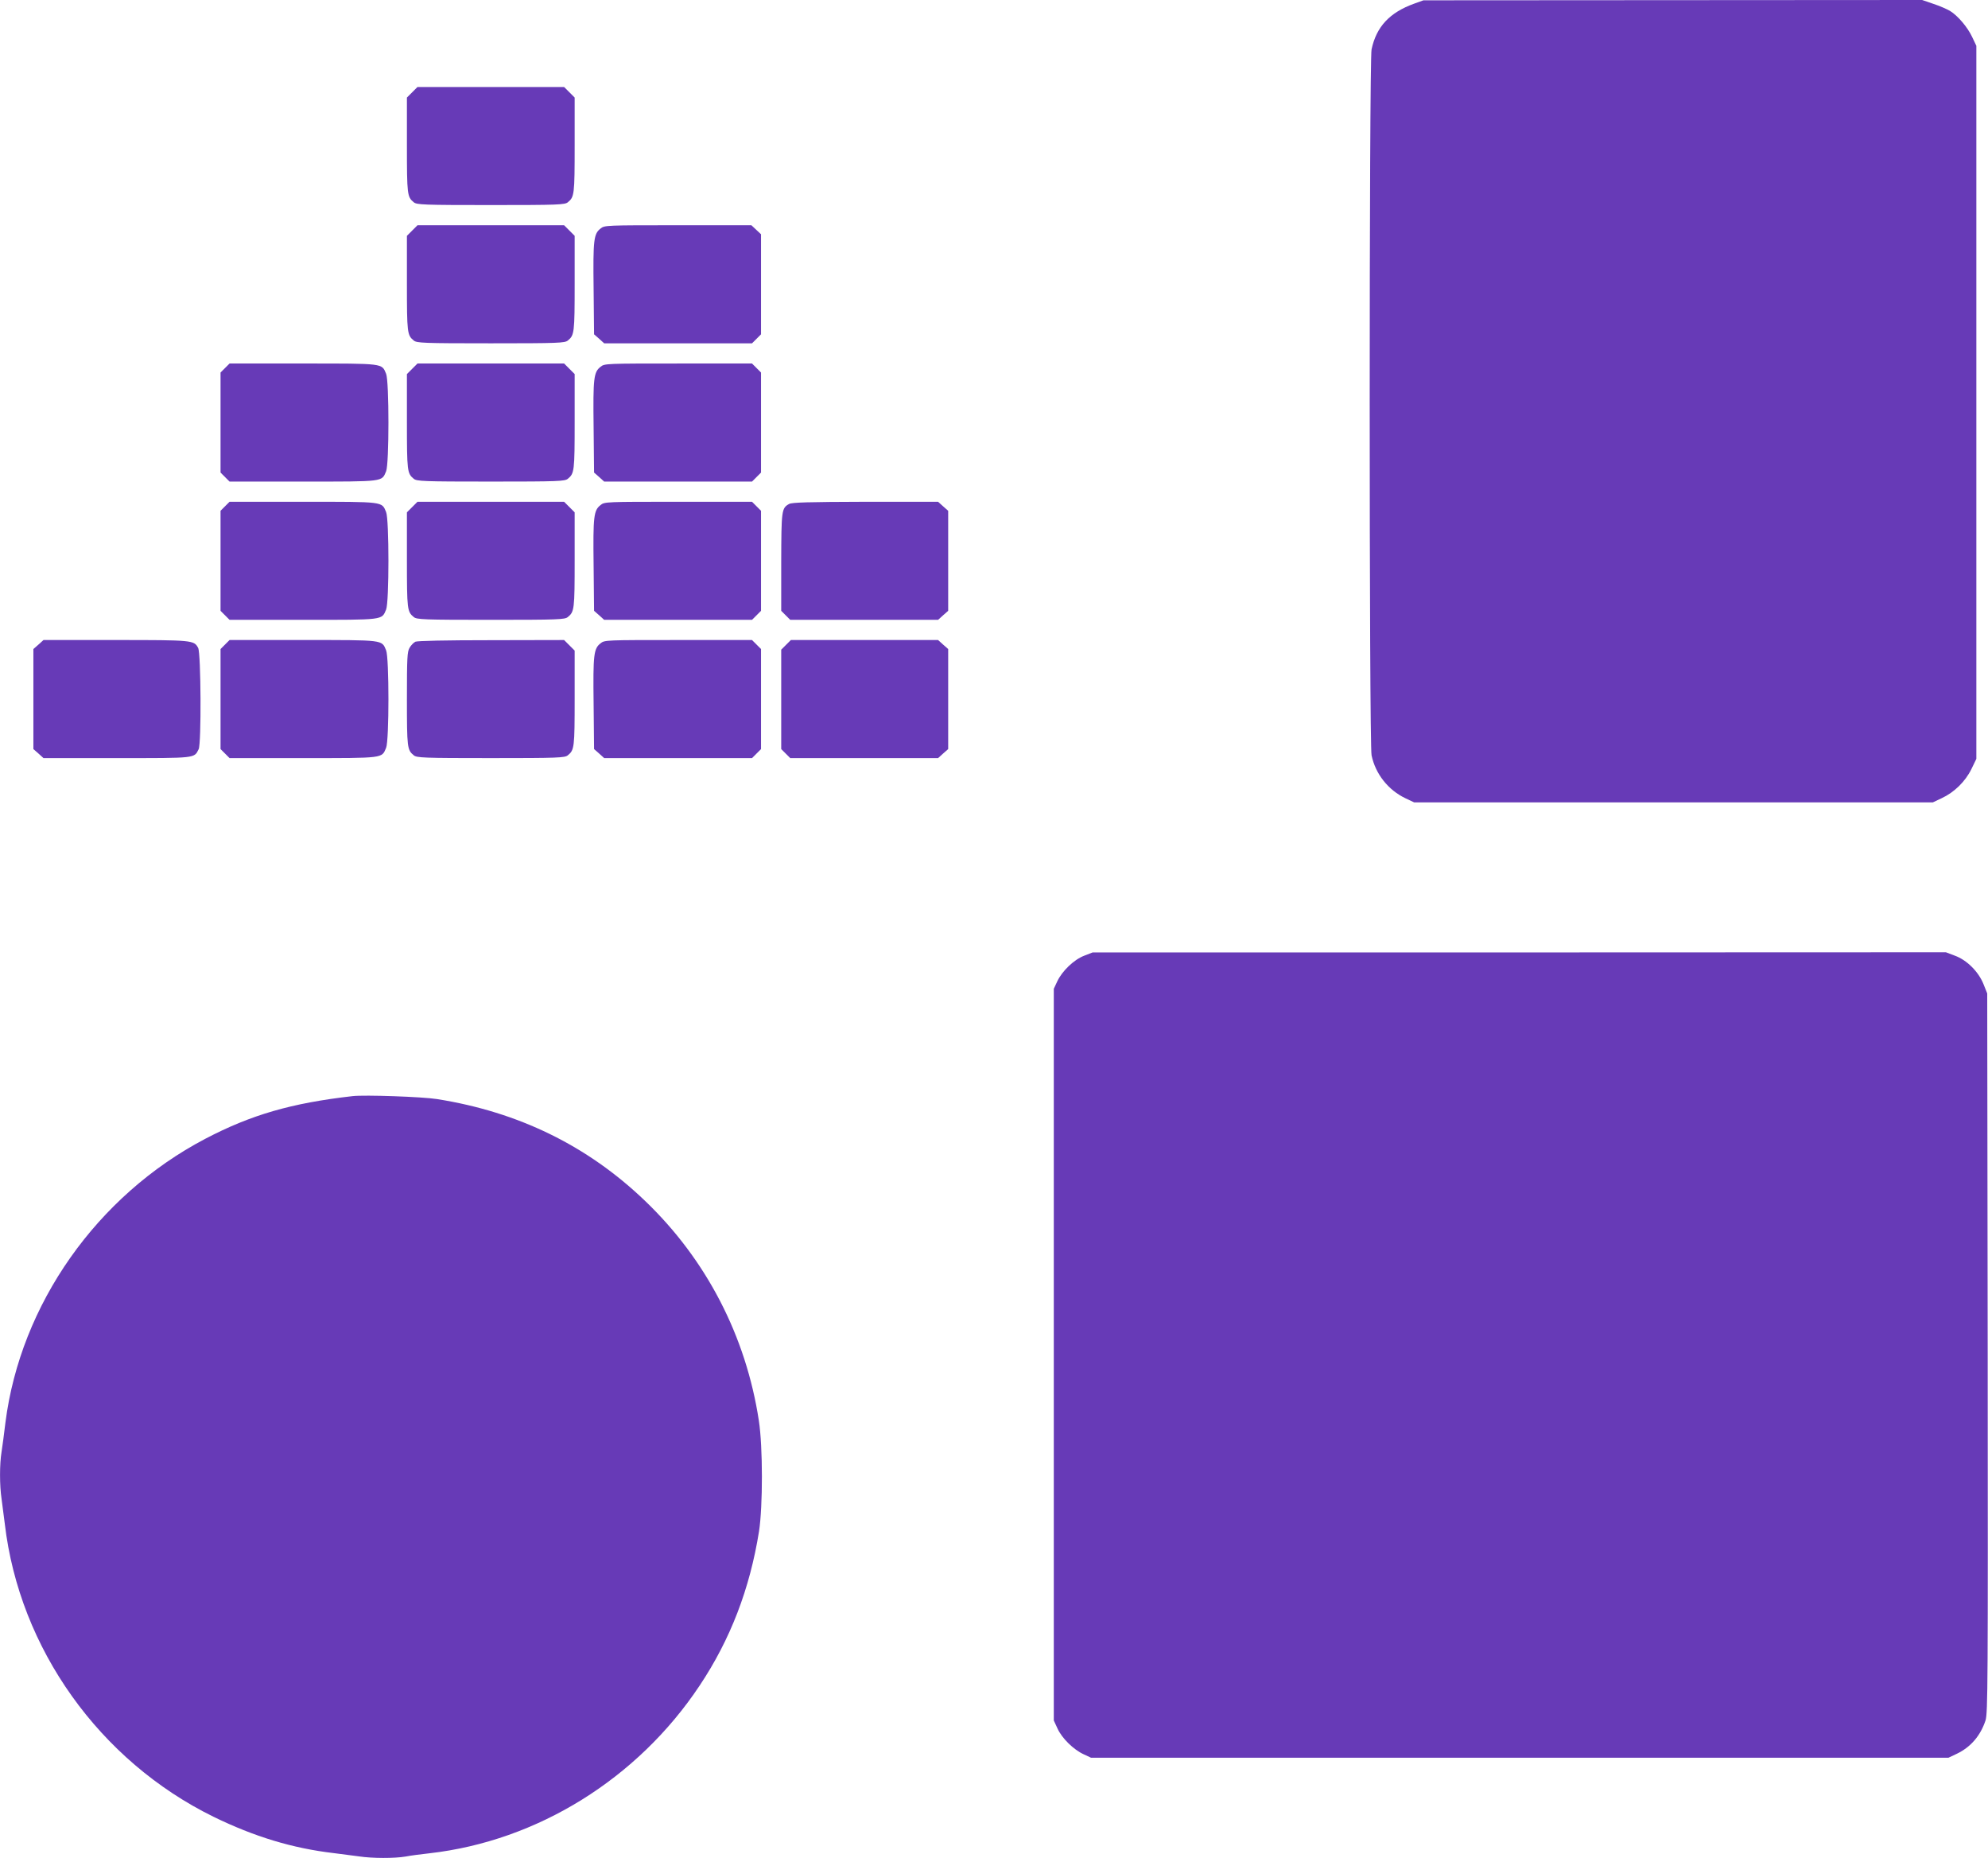
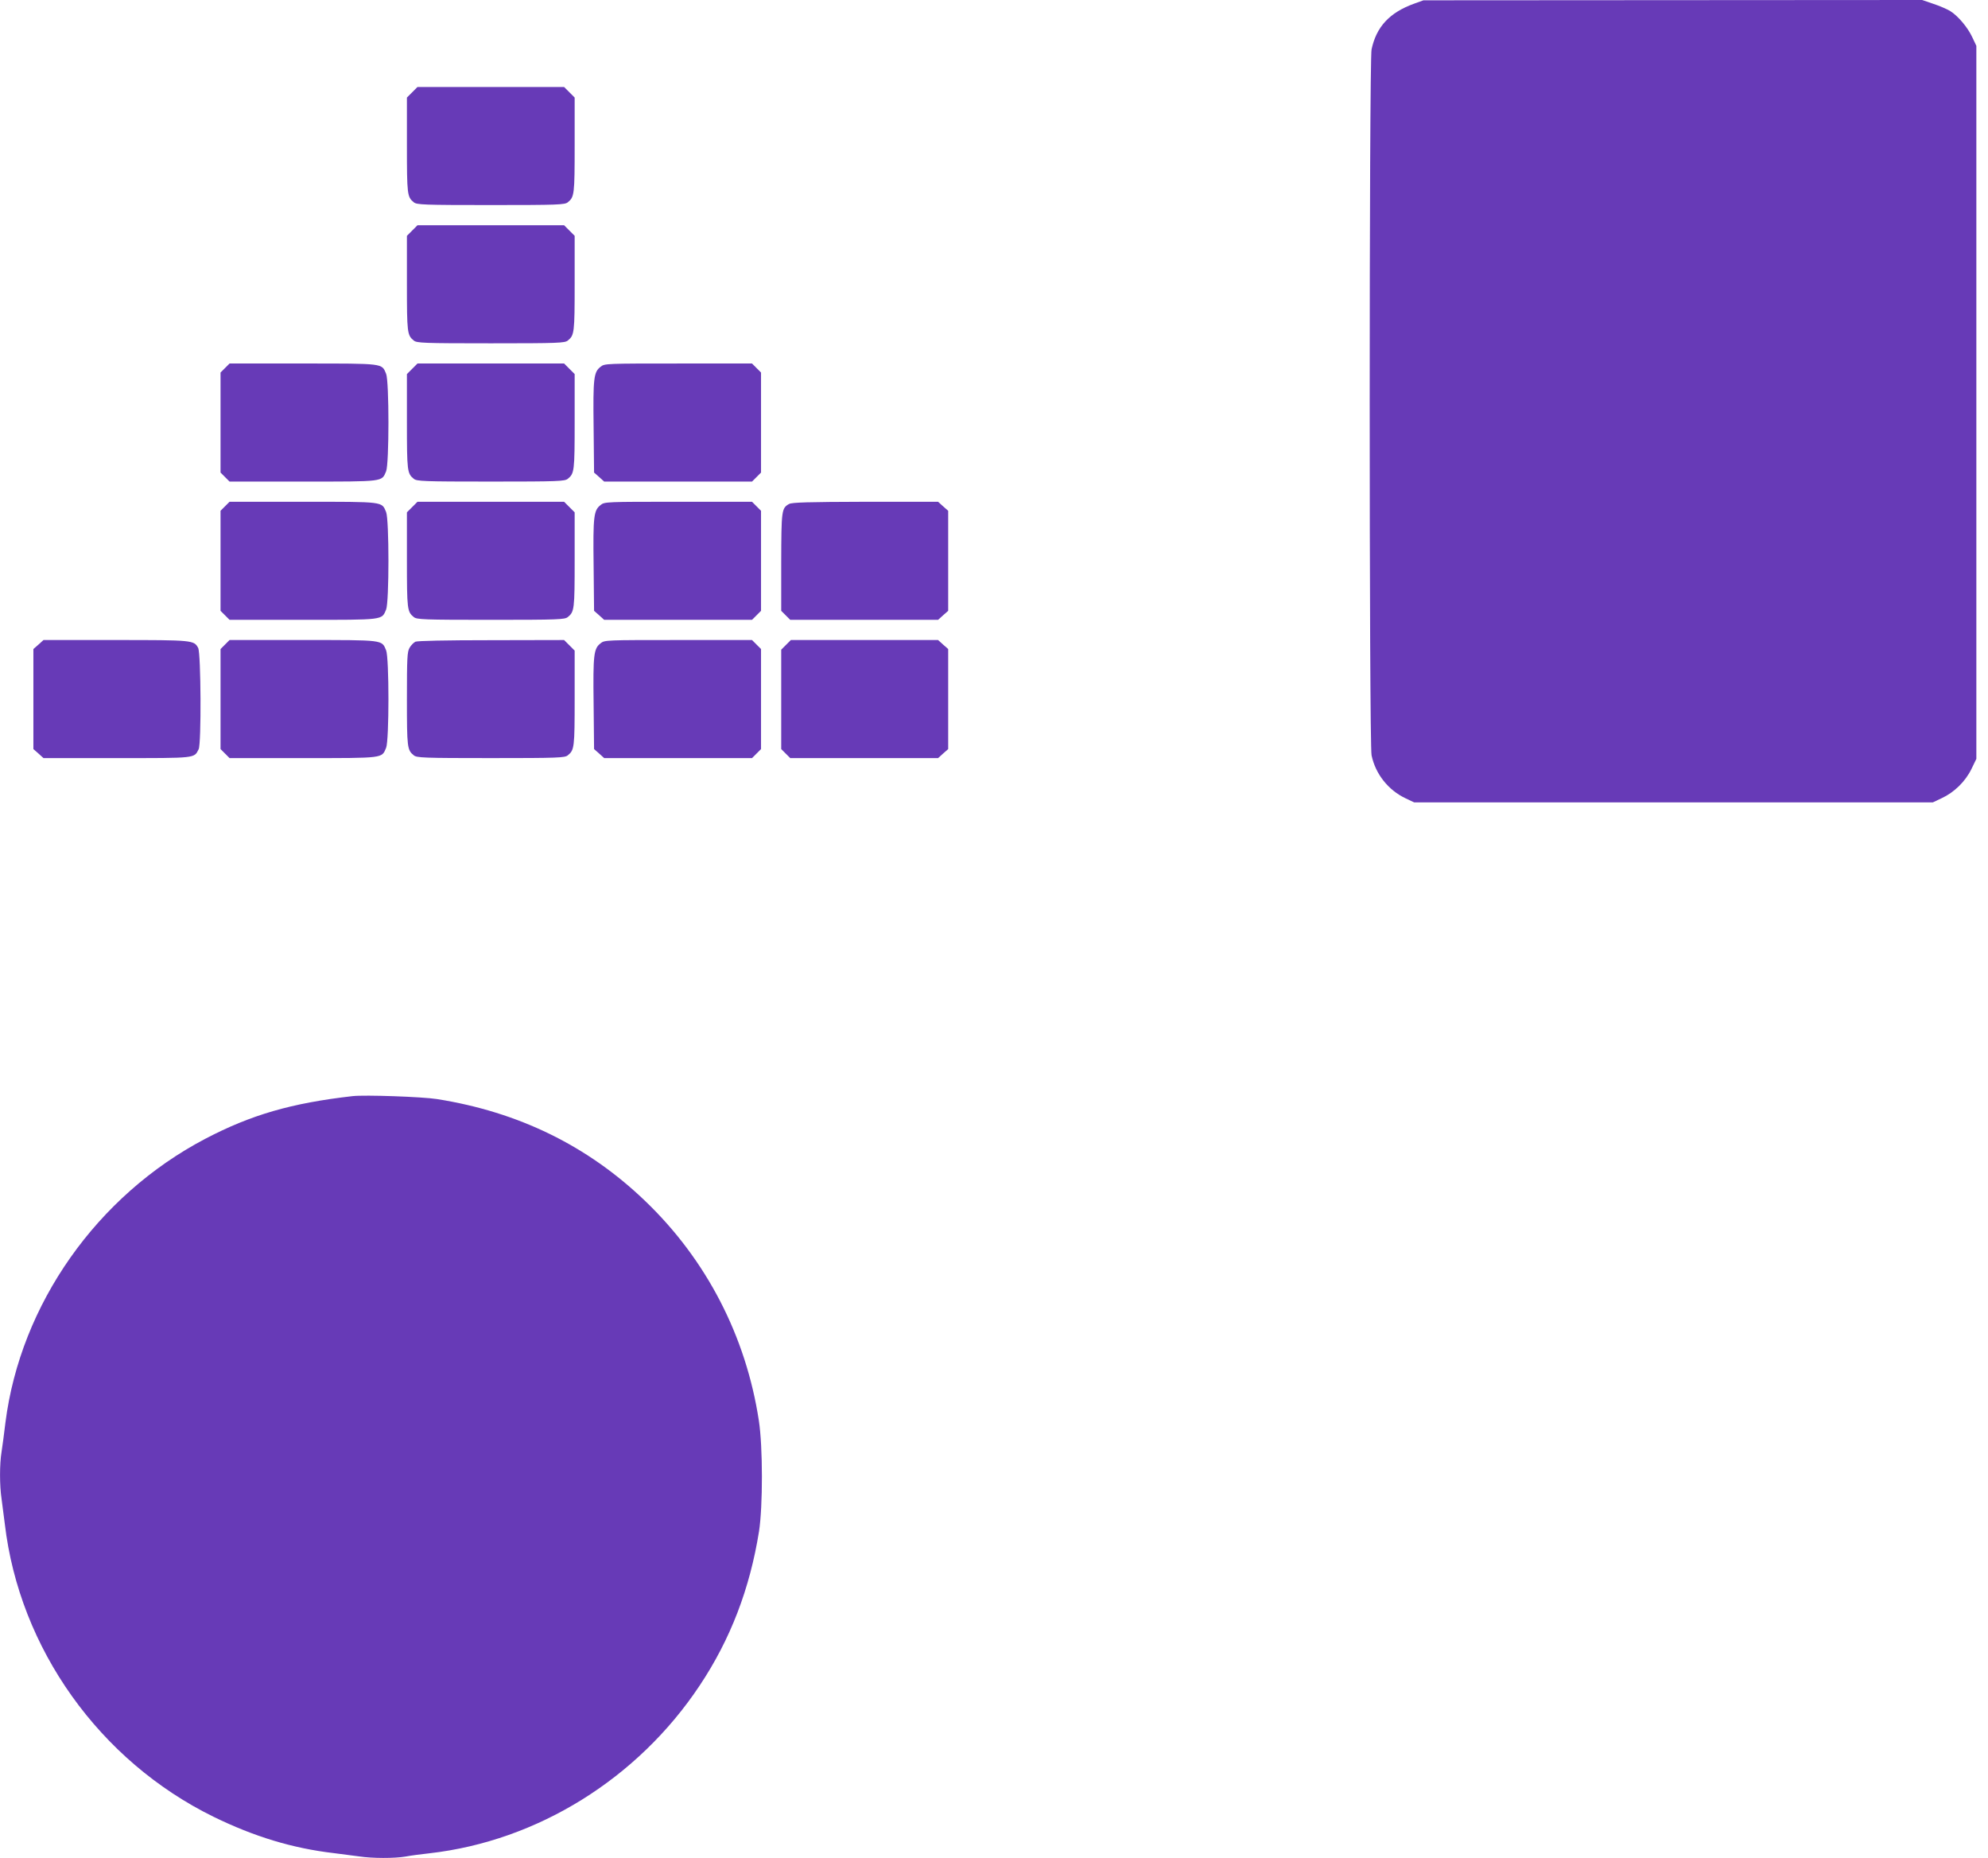
<svg xmlns="http://www.w3.org/2000/svg" version="1.0" width="1280pt" height="1196pt" viewBox="0 0 1280 1196" preserveAspectRatio="xMidYMid meet">
  <g transform="translate(0,1196) scale(0.1,-0.1)" fill="#673ab7" stroke="none">
    <path d="M9104 11936 c-157 -57 -242 -148 -273 -294 -16 -75 -16 -4468 0 -4544 25 -120 107 -224 219 -277 l55 -26 1670 0 1670 0 57 27 c80 37 152 107 191 187 l32 66 0 2295 0 2295 -27 57 c-29 62 -92 137 -143 168 -19 11 -66 32 -106 45 l-73 25 -1605 -1 -1606 -1 -61 -22z" />
    <path d="M2654 11366 l-34 -34 0 -307 c0 -318 2 -333 44 -367 19 -16 61 -18 496 -18 435 0 477 2 496 18 42 34 44 49 44 367 l0 307 -34 34 -34 34 -472 0 -472 0 -34 -34z" />
    <path d="M2654 10476 l-34 -34 0 -307 c0 -318 2 -333 44 -367 19 -16 61 -18 496 -18 435 0 477 2 496 18 42 34 44 49 44 367 l0 307 -34 34 -34 34 -472 0 -472 0 -34 -34z" />
-     <path d="M3867 10489 c-44 -34 -49 -71 -45 -387 l3 -294 33 -29 32 -29 476 0 476 0 29 29 29 29 0 322 0 322 -31 29 -31 29 -473 0 c-461 0 -473 0 -498 -21z" />
    <path d="M1449 9591 l-29 -29 0 -322 0 -322 29 -29 29 -29 474 0 c525 0 505 -2 534 66 20 48 20 580 0 628 -29 68 -9 66 -534 66 l-474 0 -29 -29z" />
    <path d="M2654 9586 l-34 -34 0 -307 c0 -318 2 -333 44 -367 19 -16 61 -18 496 -18 435 0 477 2 496 18 42 34 44 49 44 367 l0 307 -34 34 -34 34 -472 0 -472 0 -34 -34z" />
    <path d="M3867 9599 c-44 -34 -49 -71 -45 -387 l3 -294 33 -29 32 -29 476 0 476 0 29 29 29 29 0 322 0 322 -29 29 -29 29 -475 0 c-463 0 -475 0 -500 -21z" />
    <path d="M1449 8701 l-29 -29 0 -322 0 -322 29 -29 29 -29 474 0 c525 0 505 -2 534 66 20 48 20 580 0 628 -29 68 -9 66 -534 66 l-474 0 -29 -29z" />
    <path d="M2654 8696 l-34 -34 0 -307 c0 -318 2 -333 44 -367 19 -16 61 -18 496 -18 435 0 477 2 496 18 42 34 44 49 44 367 l0 307 -34 34 -34 34 -472 0 -472 0 -34 -34z" />
    <path d="M3867 8709 c-44 -34 -49 -71 -45 -387 l3 -294 33 -29 32 -29 476 0 476 0 29 29 29 29 0 322 0 322 -29 29 -29 29 -475 0 c-463 0 -475 0 -500 -21z" />
    <path d="M5081 8716 c-49 -27 -50 -40 -51 -374 l0 -314 29 -29 29 -29 476 0 476 0 32 29 33 29 0 322 0 322 -33 29 -32 29 -468 0 c-368 -1 -472 -4 -491 -14z" />
    <path d="M248 7811 l-33 -29 0 -322 0 -322 33 -29 32 -29 473 0 c514 0 496 -2 526 57 18 35 15 616 -3 652 -27 50 -33 51 -531 51 l-465 0 -32 -29z" />
    <path d="M1449 7811 l-29 -29 0 -322 0 -322 29 -29 29 -29 474 0 c525 0 505 -2 534 66 20 48 20 580 0 628 -29 68 -9 66 -534 66 l-474 0 -29 -29z" />
    <path d="M2674 7829 c-11 -6 -28 -23 -37 -39 -15 -25 -17 -66 -17 -330 0 -313 2 -328 44 -362 19 -16 61 -18 496 -18 435 0 477 2 496 18 42 34 44 49 44 367 l0 307 -34 34 -34 34 -469 -1 c-293 0 -476 -4 -489 -10z" />
    <path d="M3867 7819 c-44 -34 -49 -71 -45 -387 l3 -294 33 -29 32 -29 476 0 476 0 29 29 29 29 0 322 0 322 -29 29 -29 29 -475 0 c-463 0 -475 0 -500 -21z" />
    <path d="M5061 7809 l-31 -31 0 -320 0 -320 29 -29 29 -29 476 0 476 0 32 29 33 29 0 322 0 322 -33 29 -32 29 -474 0 -474 0 -31 -31z" />
-     <path d="M6981 5808 c-66 -25 -143 -99 -174 -166 l-22 -47 0 -2355 0 -2355 24 -52 c28 -62 103 -136 169 -166 l47 -22 2760 0 2760 0 55 26 c89 43 151 115 184 214 15 47 16 230 14 2365 l-3 2315 -24 60 c-32 80 -107 155 -184 183 l-58 22 -2747 -1 -2747 0 -54 -21z" />
    <path d="M2270 4904 c-394 -45 -653 -120 -949 -275 -697 -366 -1189 -1065 -1286 -1826 -8 -70 -20 -156 -25 -189 -13 -79 -13 -216 0 -302 5 -37 14 -110 21 -162 94 -802 610 -1525 1344 -1885 262 -128 509 -203 775 -234 52 -7 125 -16 162 -21 85 -13 229 -13 299 -1 30 6 99 15 154 21 695 79 1341 480 1740 1080 198 297 323 623 382 992 25 161 25 545 -1 713 -83 544 -338 1037 -733 1415 -370 355 -815 572 -1339 655 -94 15 -466 28 -544 19z" />
  </g>
</svg>